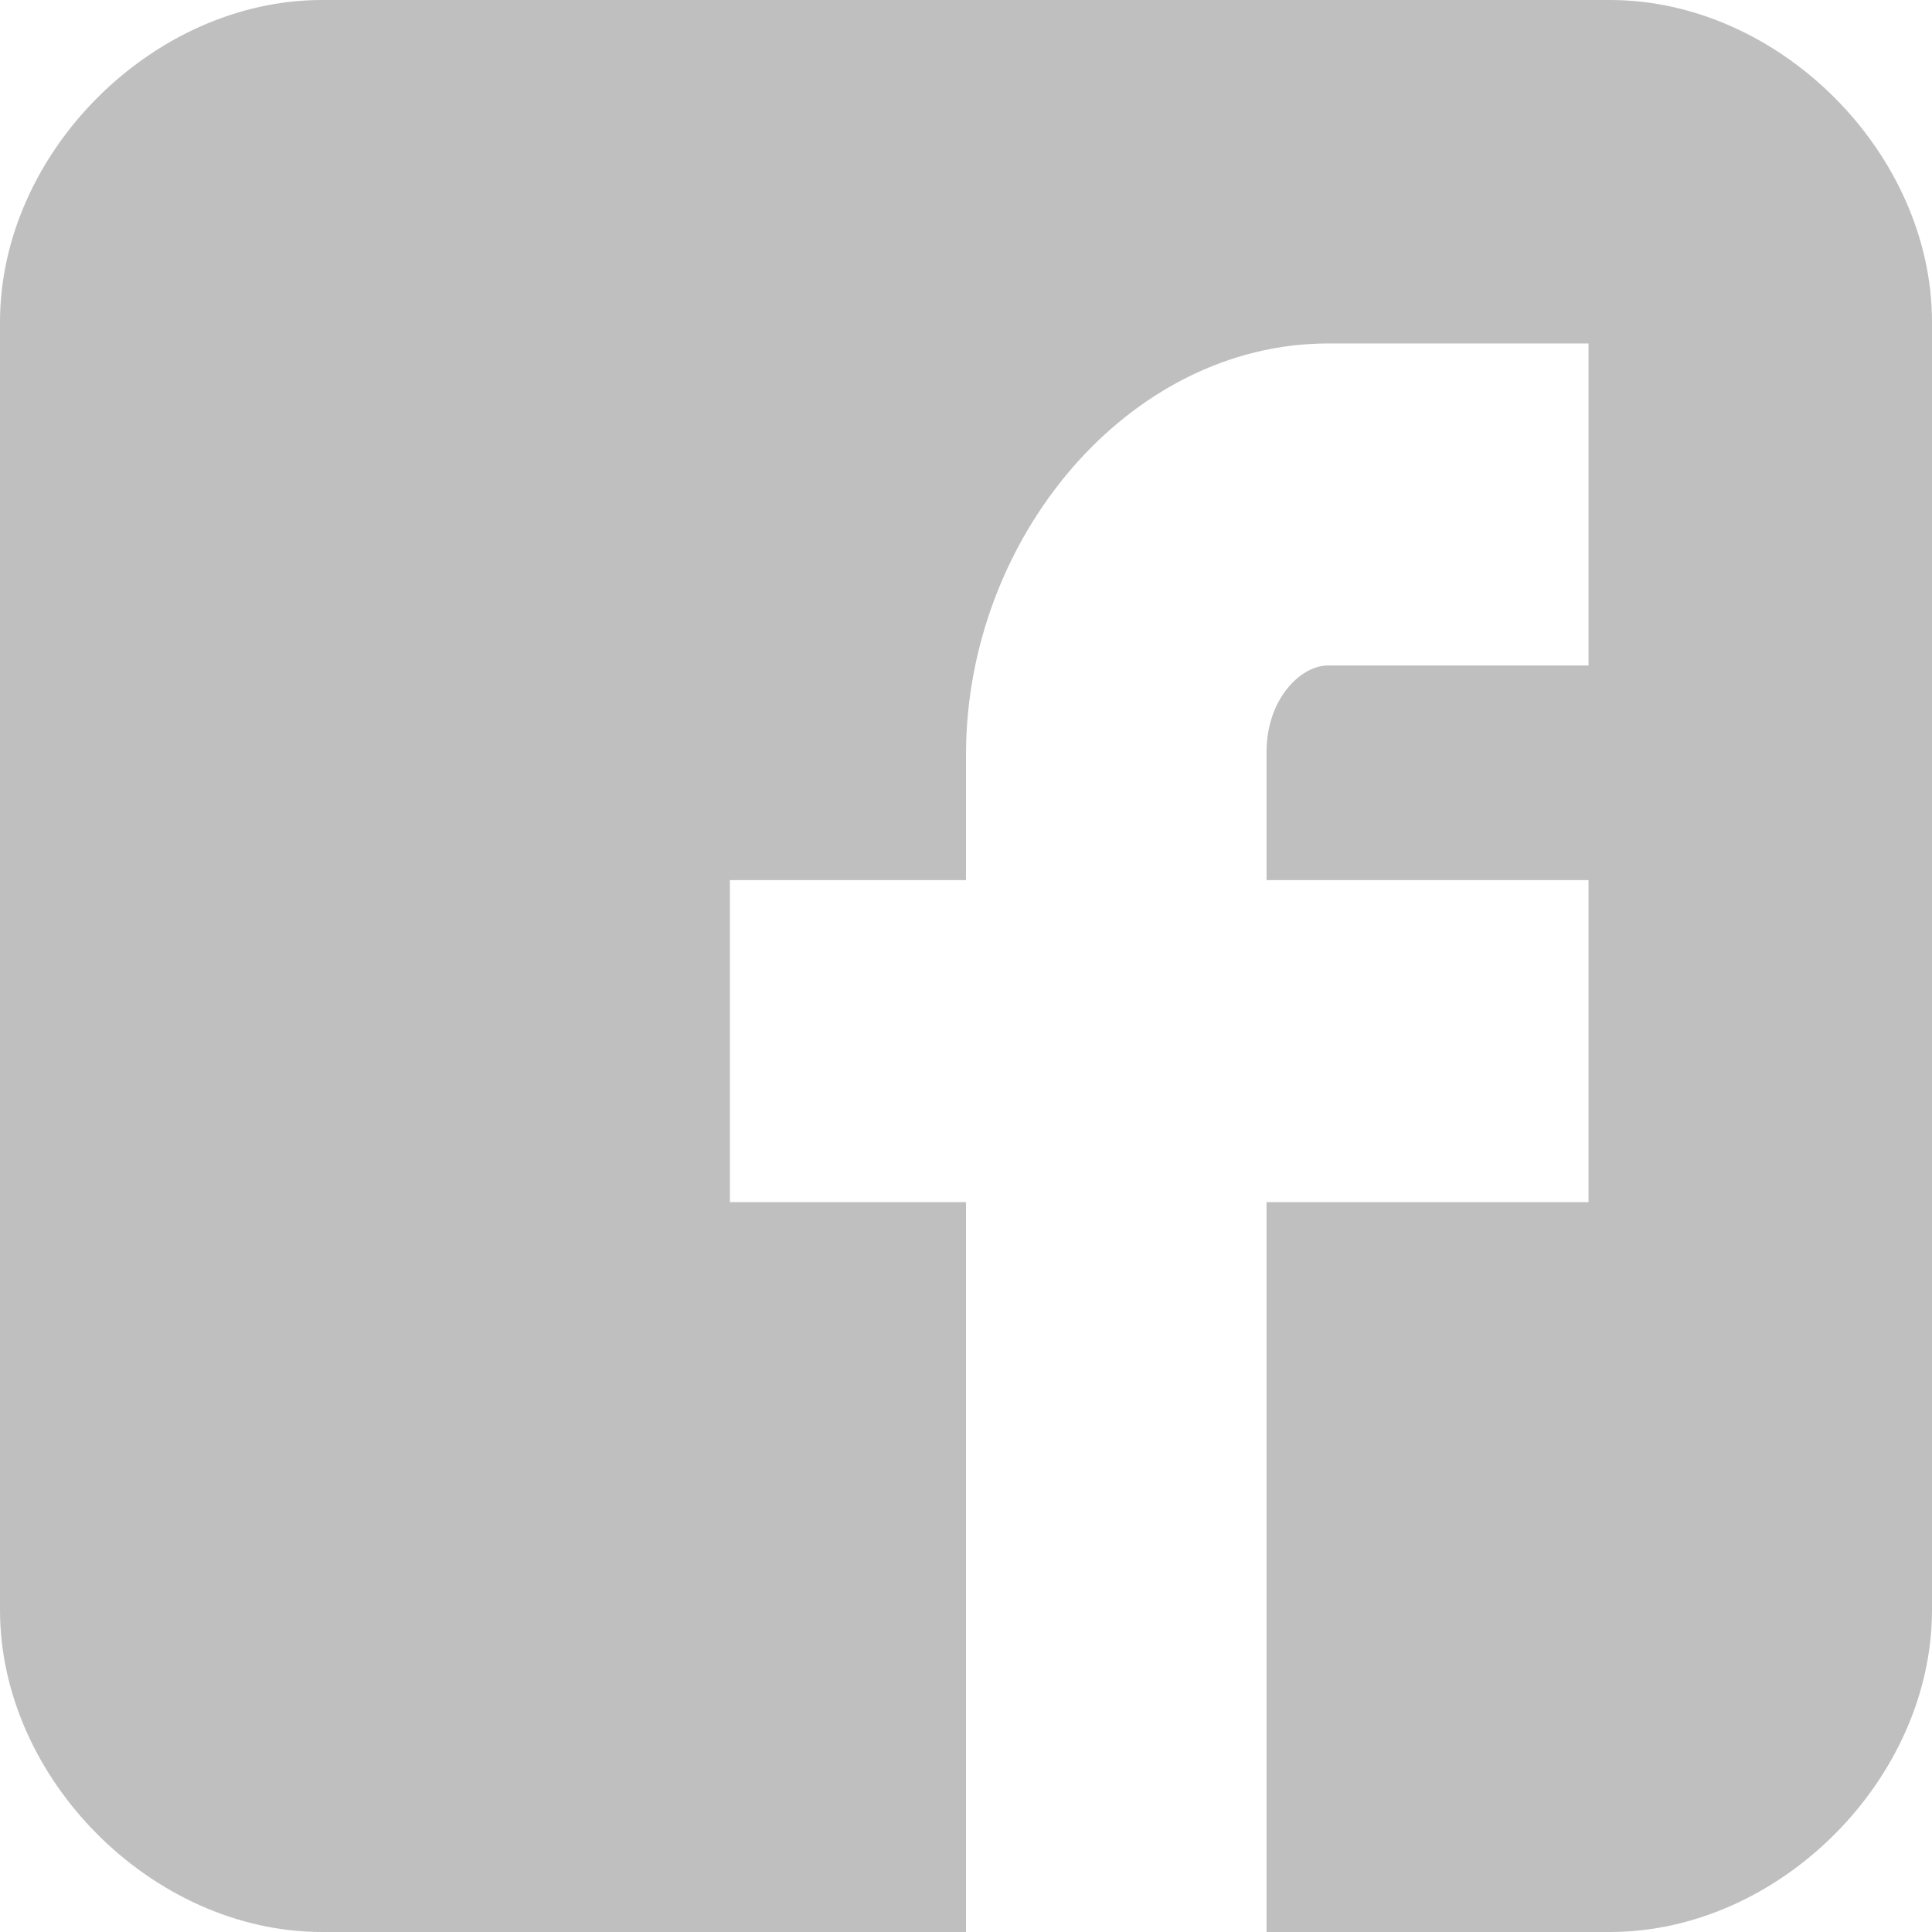
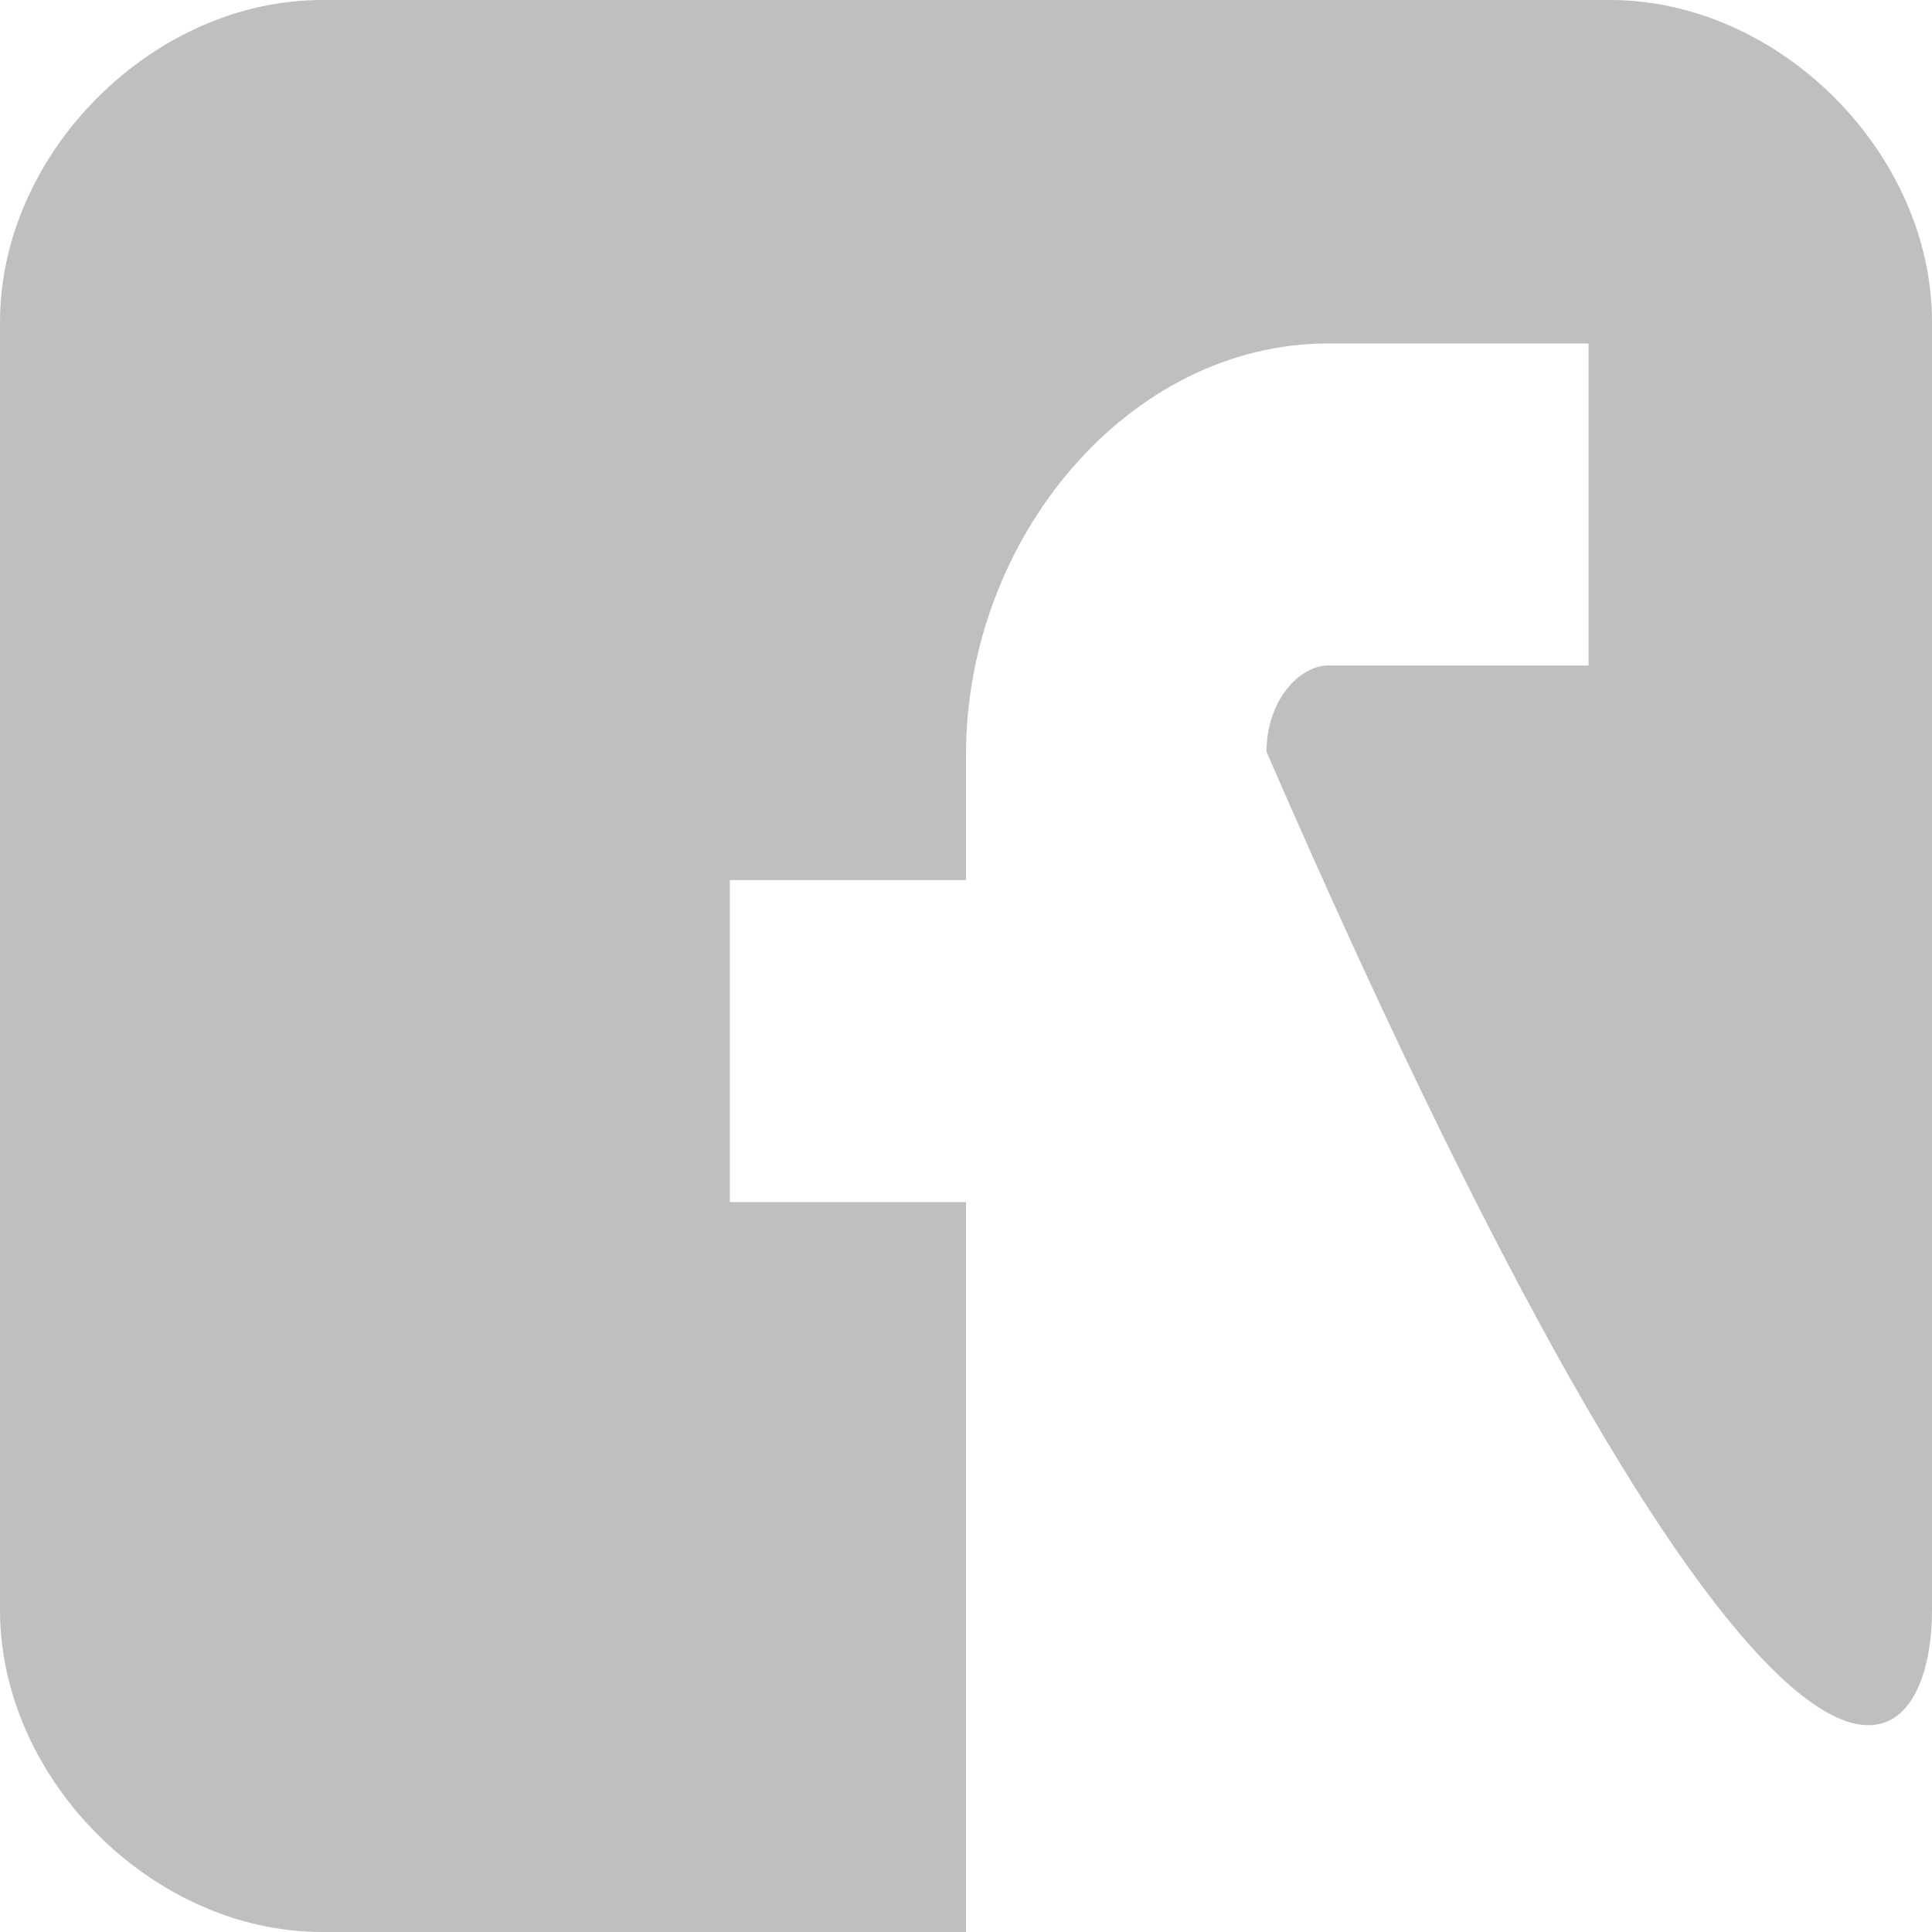
<svg xmlns="http://www.w3.org/2000/svg" width="90" height="90" viewBox="0 0 90 90" id="Capa_1" overflow="hidden">
  <g>
-     <path d="M90 15.001C90 7.119 82.884 0 75 0L15 0C7.116 0 0 7.119 0 15.001L0 74.999C0 82.881 7.116 90 15.001 90L45 90 45 56 34 56 34 41 45 41 45 35.156C45 25.077 52.568 16 61.875 16L74 16 74 31 61.875 31C60.548 31 59 32.611 59 35.024L59 41 74 41 74 56 59 56 59 90 75 90C82.884 90 90 82.881 90 74.999L90 15.001Z" id="Facebook__x28_alt_x29_" fill="#BFBFBF" />
+     <path d="M90 15.001C90 7.119 82.884 0 75 0L15 0C7.116 0 0 7.119 0 15.001L0 74.999C0 82.881 7.116 90 15.001 90L45 90 45 56 34 56 34 41 45 41 45 35.156C45 25.077 52.568 16 61.875 16L74 16 74 31 61.875 31C60.548 31 59 32.611 59 35.024C82.884 90 90 82.881 90 74.999L90 15.001Z" id="Facebook__x28_alt_x29_" fill="#BFBFBF" />
  </g>
  <g />
  <g />
  <g />
  <g />
  <g />
  <g />
  <g />
  <g />
  <g />
  <g />
  <g />
  <g />
  <g />
  <g />
  <g />
</svg>